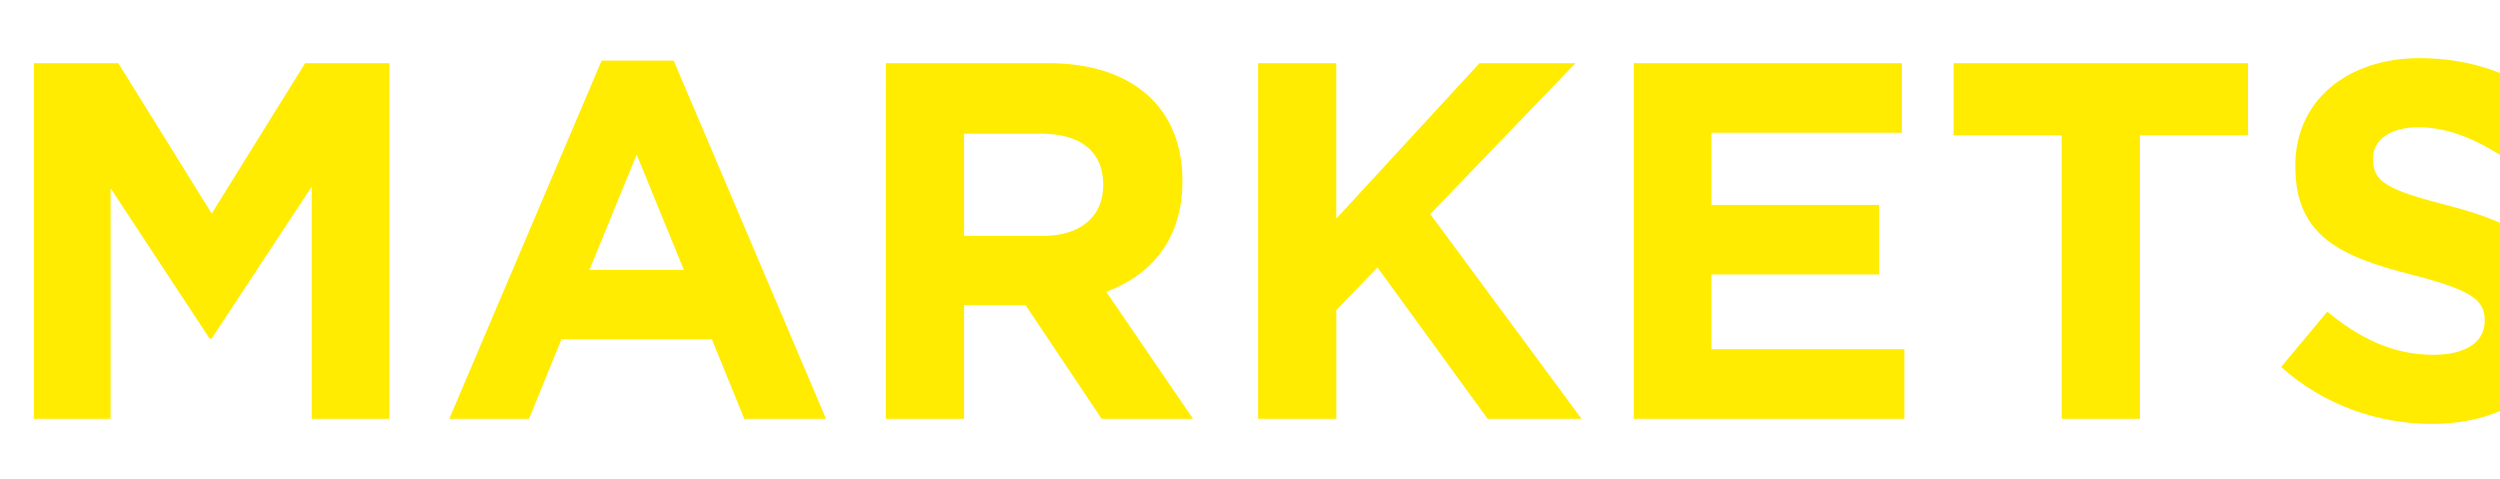
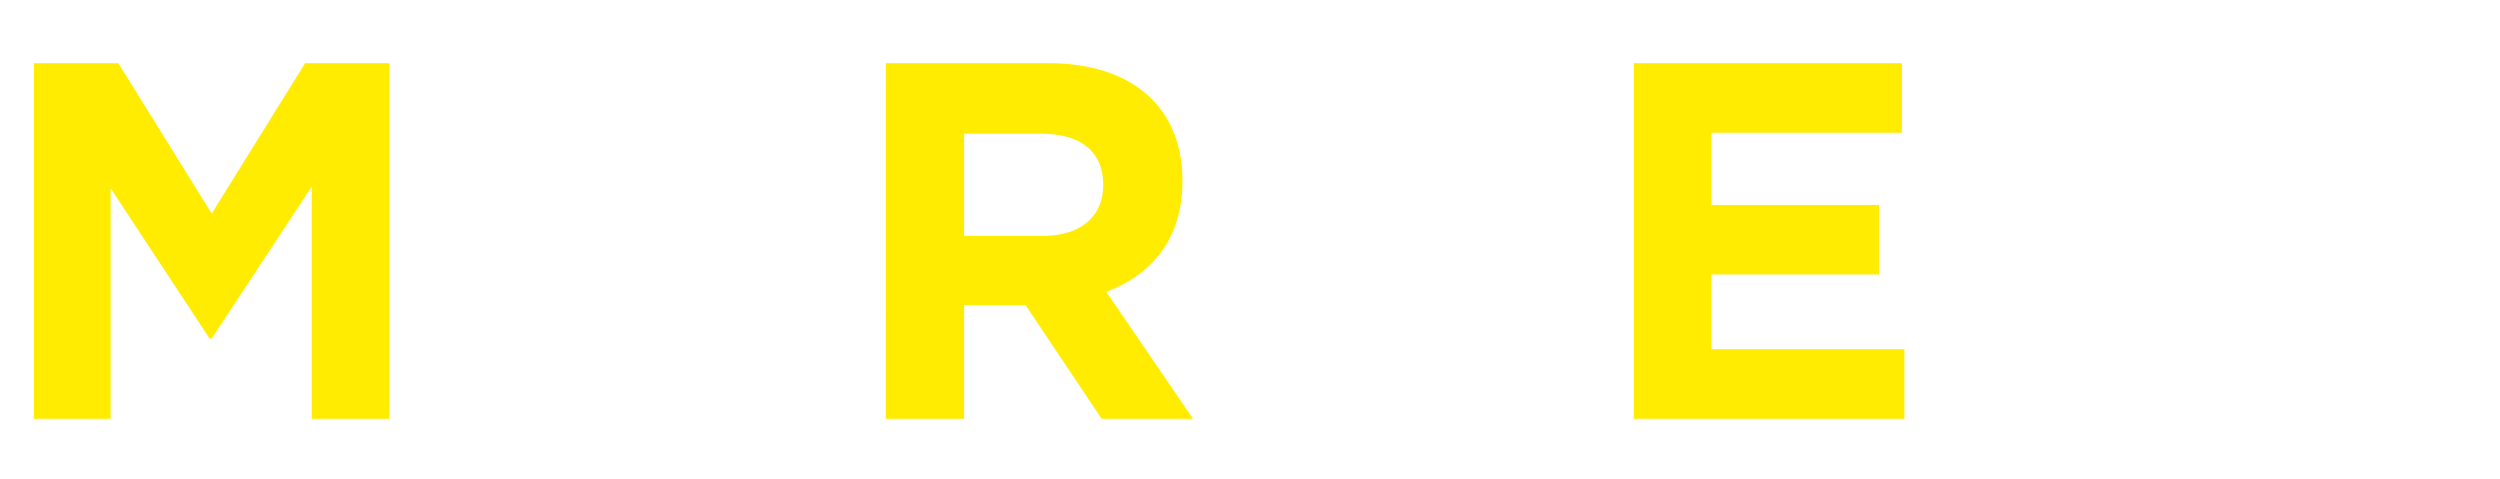
<svg xmlns="http://www.w3.org/2000/svg" xmlns:xlink="http://www.w3.org/1999/xlink" version="1.1" id="Layer_1" x="0px" y="0px" viewBox="0 0 440.81 84.4" style="enable-background:new 0 0 440.81 84.4;" xml:space="preserve">
  <style type="text/css">
	.st0{clip-path:url(#SVGID_00000143602887994386261110000014417985218183496636_);}
	.st1{fill:#FFEC00;}
</style>
  <g>
    <defs>
      <polygon id="SVGID_1_" points="441.28,346.83 -58.36,349.82 -54.37,5.64 441.28,7.64   " />
    </defs>
    <clipPath id="SVGID_00000088093205287840526460000008946846104890642326_">
      <use xlink:href="#SVGID_1_" style="overflow:visible;" />
    </clipPath>
    <g style="clip-path:url(#SVGID_00000088093205287840526460000008946846104890642326_);">
      <g>
        <path class="st1" d="M6,11.14h14.86l16.47,26.52L53.8,11.14h14.86v62.71h-13.7V32.91L37.32,59.7h-0.36L19.5,33.18v40.67H5.98     V11.14H6z" />
-         <path class="st1" d="M106.08,10.69h12.71l26.86,63.16h-14.41l-5.73-14.06h-26.5l-5.73,14.06H79.22     C79.22,73.85,106.08,10.69,106.08,10.69z M120.59,47.6l-8.33-20.34l-8.33,20.34h16.65H120.59z" />
        <path class="st1" d="M156.21,11.14h28.65c7.97,0,14.14,2.24,18.26,6.36c3.49,3.49,5.37,8.42,5.37,14.33v0.18     c0,10.12-5.46,16.48-13.43,19.44l15.31,22.4h-16.12l-13.43-20.07h-10.83v20.07H156.2L156.21,11.14L156.21,11.14z M183.96,41.59     c6.71,0,10.56-3.58,10.56-8.87v-0.18c0-5.91-4.12-8.96-10.83-8.96h-13.7v18.01L183.96,41.59L183.96,41.59z" />
-         <path class="st1" d="M221.83,11.14h13.79v27.41l25.25-27.41h16.92l-25.6,26.61l26.68,36.1h-16.56l-19.43-26.7l-7.25,7.53v19.17     h-13.79V11.14H221.83z" />
        <path class="st1" d="M288.07,11.14h47.27v12.27h-33.57v12.72h29.54V48.4h-29.54v13.17h34.02v12.27h-47.72L288.07,11.14     L288.07,11.14z" />
-         <path class="st1" d="M363.54,23.86h-19.07V11.14h51.92v12.72h-19.07v49.99h-13.79V23.86H363.54z" />
-         <path class="st1" d="M402.21,64.71l8.15-9.76c5.64,4.66,11.55,7.61,18.71,7.61c5.64,0,9.04-2.24,9.04-5.91v-0.18     c0-3.49-2.15-5.29-12.62-7.97c-12.62-3.22-20.77-6.72-20.77-19.17v-0.18c0-11.38,9.13-18.9,21.93-18.9     c9.13,0,16.92,2.87,23.28,7.97l-7.16,10.39c-5.55-3.85-11.01-6.18-16.29-6.18s-8.06,2.42-8.06,5.46v0.18     c0,4.12,2.69,5.46,13.52,8.24c12.71,3.31,19.87,7.88,19.87,18.81v0.18c0,12.45-9.49,19.44-23.01,19.44     C419.31,74.74,409.73,71.43,402.21,64.71L402.21,64.71z" />
      </g>
    </g>
  </g>
</svg>